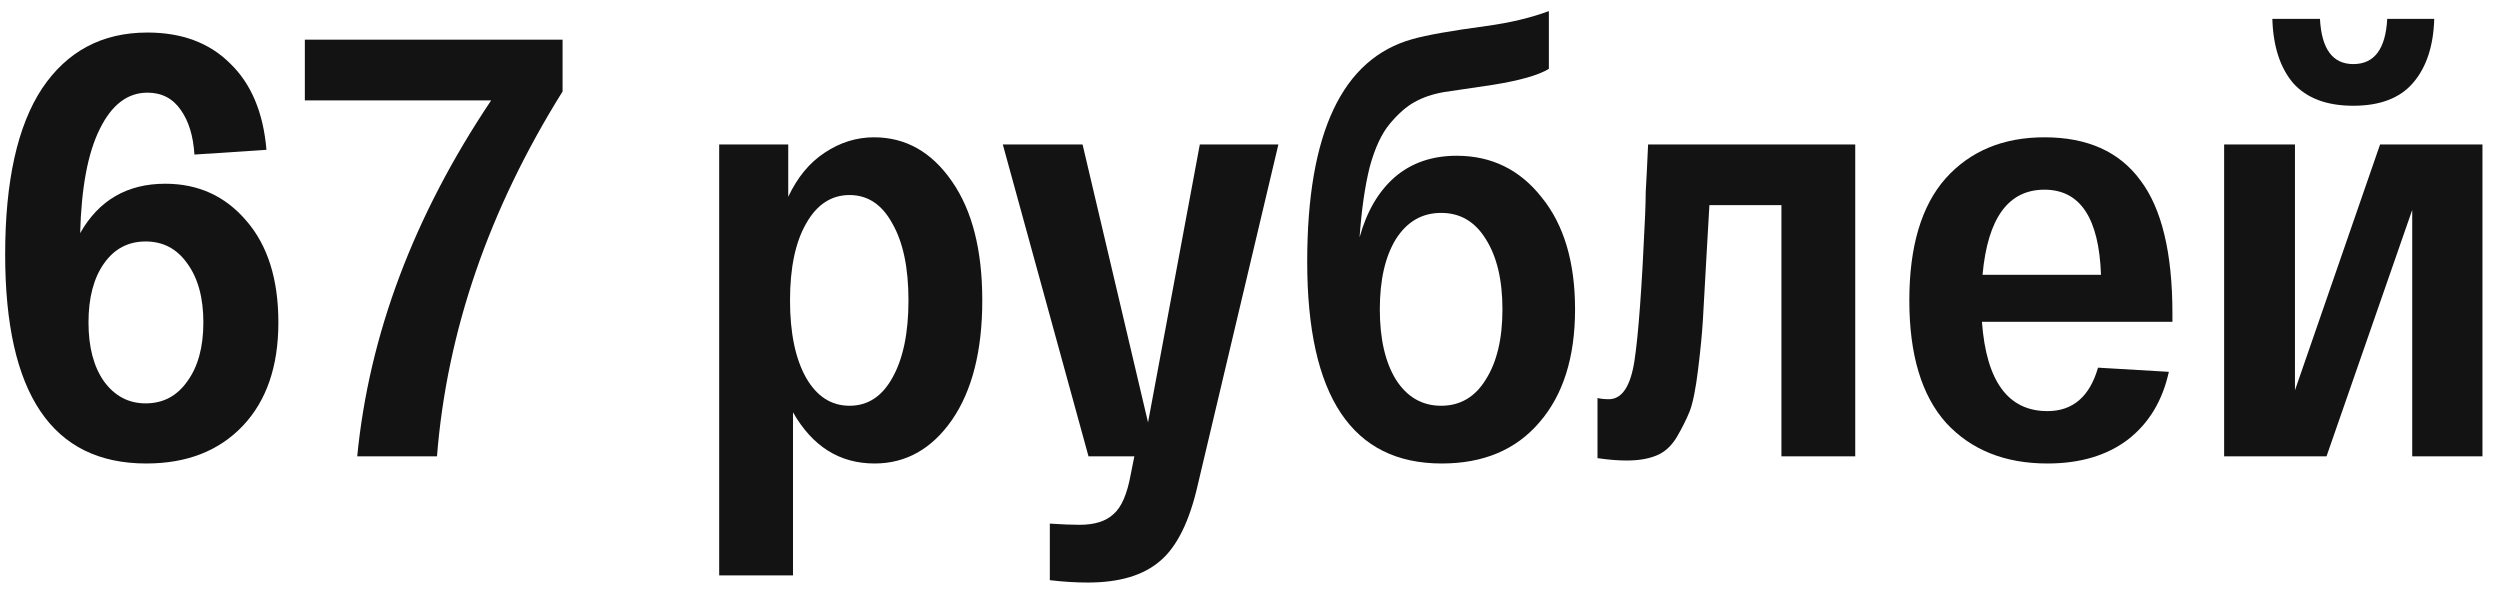
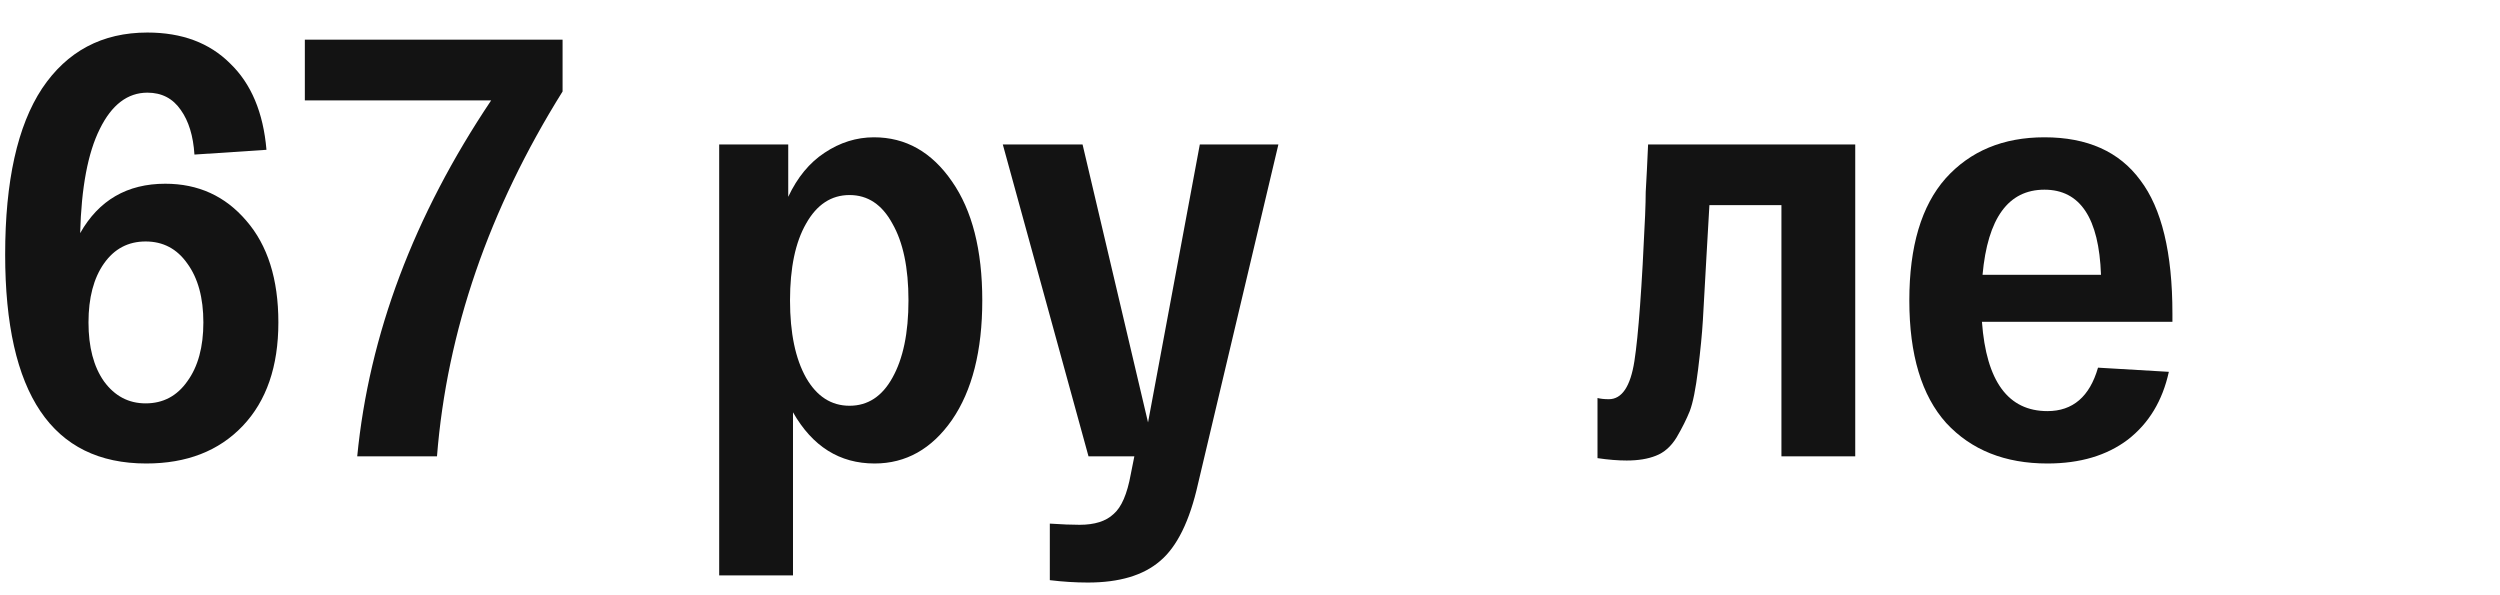
<svg xmlns="http://www.w3.org/2000/svg" width="126" height="30" viewBox="0 0 126 30" fill="none">
  <path d="M8.33 9.26C9.99 9.26 11.35 9.88 12.41 11.12C13.49 12.36 14.03 14.07 14.03 16.25C14.03 18.47 13.43 20.21 12.23 21.47C11.03 22.73 9.41 23.36 7.37 23.36C2.63 23.36 0.26 19.85 0.26 12.83C0.26 9.13 0.88 6.34 2.12 4.46C3.38 2.58 5.15 1.64 7.43 1.64C9.17 1.64 10.56 2.16 11.6 3.2C12.66 4.22 13.27 5.67 13.43 7.55L9.8 7.79C9.74 6.85 9.51 6.1 9.11 5.54C8.71 4.96 8.15 4.67 7.43 4.67C6.43 4.67 5.63 5.28 5.03 6.5C4.43 7.7 4.1 9.45 4.04 11.75C4.98 10.09 6.41 9.26 8.33 9.26ZM7.34 20.33C8.22 20.33 8.92 19.96 9.44 19.22C9.98 18.48 10.25 17.49 10.25 16.25C10.25 15.01 9.98 14.02 9.44 13.28C8.92 12.54 8.22 12.17 7.34 12.17C6.46 12.17 5.76 12.54 5.24 13.28C4.72 14.02 4.46 15.01 4.46 16.25C4.46 17.49 4.72 18.48 5.24 19.22C5.78 19.96 6.48 20.33 7.34 20.33Z" fill="#131313" />
  <path d="M15.364 2H28.354V4.61C24.634 10.57 22.524 16.7 22.024 23H18.004C18.604 16.86 20.854 10.88 24.754 5.06H15.364V2Z" fill="#131313" />
  <path d="M44.047 6.92C45.647 6.92 46.957 7.66 47.977 9.14C48.997 10.6 49.507 12.6 49.507 15.14C49.507 17.68 48.997 19.69 47.977 21.17C46.957 22.63 45.657 23.36 44.077 23.36C42.317 23.36 40.947 22.5 39.967 20.78V29H36.247V7.28H39.727V9.92C40.187 8.94 40.797 8.2 41.557 7.7C42.337 7.18 43.167 6.92 44.047 6.92ZM40.627 19.04C41.167 19.98 41.897 20.45 42.817 20.45C43.737 20.45 44.457 19.98 44.977 19.04C45.517 18.08 45.787 16.78 45.787 15.14C45.787 13.5 45.517 12.21 44.977 11.27C44.457 10.31 43.737 9.83 42.817 9.83C41.897 9.83 41.167 10.31 40.627 11.27C40.087 12.21 39.817 13.5 39.817 15.14C39.817 16.78 40.087 18.08 40.627 19.04Z" fill="#131313" />
  <path d="M60.471 7.28H64.431L60.381 24.38C59.961 26.26 59.321 27.56 58.461 28.28C57.621 29 56.411 29.36 54.831 29.36C54.211 29.36 53.571 29.32 52.911 29.24V26.39C53.511 26.43 54.011 26.45 54.411 26.45C55.171 26.45 55.741 26.27 56.121 25.91C56.521 25.57 56.811 24.9 56.991 23.9L57.171 23H54.861L50.541 7.28H54.561L57.861 21.29L60.471 7.28Z" fill="#131313" />
-   <path d="M73.413 7.85C75.173 7.85 76.603 8.55 77.703 9.95C78.823 11.33 79.383 13.21 79.383 15.59C79.383 18.01 78.783 19.91 77.583 21.29C76.403 22.67 74.763 23.36 72.663 23.36C68.143 23.36 65.883 19.97 65.883 13.19C65.883 6.69 67.653 2.95 71.193 1.97C71.893 1.77 73.133 1.55 74.913 1.31C76.093 1.15 77.143 0.9 78.063 0.56V3.47C77.543 3.79 76.593 4.06 75.213 4.28L72.783 4.64C72.203 4.74 71.703 4.91 71.283 5.15C70.883 5.37 70.473 5.73 70.053 6.23C69.633 6.73 69.293 7.46 69.033 8.42C68.793 9.38 68.623 10.56 68.523 11.96C68.883 10.66 69.473 9.65 70.293 8.93C71.133 8.21 72.173 7.85 73.413 7.85ZM70.353 19.13C70.913 20.01 71.673 20.45 72.633 20.45C73.593 20.45 74.343 20.01 74.883 19.13C75.443 18.25 75.723 17.07 75.723 15.59C75.723 14.11 75.443 12.93 74.883 12.05C74.343 11.17 73.593 10.73 72.633 10.73C71.673 10.73 70.913 11.17 70.353 12.05C69.813 12.93 69.543 14.11 69.543 15.59C69.543 17.07 69.813 18.25 70.353 19.13Z" fill="#131313" />
  <path d="M83.064 7.28H93.504V23H89.784V10.34H86.154C86.114 10.96 86.064 11.83 86.004 12.95C85.924 14.41 85.864 15.48 85.824 16.16C85.784 16.82 85.704 17.64 85.584 18.62C85.464 19.6 85.324 20.3 85.164 20.72C85.004 21.12 84.784 21.56 84.504 22.04C84.224 22.5 83.874 22.81 83.454 22.97C83.054 23.13 82.564 23.21 81.984 23.21C81.544 23.21 81.054 23.17 80.514 23.09V20.06C80.674 20.1 80.864 20.12 81.084 20.12C81.744 20.12 82.174 19.48 82.374 18.2C82.574 16.92 82.754 14.47 82.914 10.85C82.934 10.35 82.944 9.96 82.944 9.68C82.964 9.4 82.984 9.03 83.004 8.57C83.024 8.11 83.044 7.68 83.064 7.28Z" fill="#131313" />
  <path d="M109.49 15.8V16.22H99.89C100.11 19.22 101.21 20.72 103.19 20.72C104.47 20.72 105.32 19.99 105.74 18.53L109.31 18.74C108.99 20.2 108.3 21.34 107.24 22.16C106.18 22.96 104.83 23.36 103.19 23.36C101.05 23.36 99.35 22.68 98.09 21.32C96.85 19.94 96.23 17.88 96.23 15.14C96.23 12.42 96.84 10.37 98.06 8.99C99.3 7.61 100.96 6.92 103.04 6.92C105.2 6.92 106.81 7.64 107.87 9.08C108.95 10.5 109.49 12.74 109.49 15.8ZM103.04 9.56C101.22 9.56 100.18 10.99 99.92 13.85H105.89C105.79 10.99 104.84 9.56 103.04 9.56Z" fill="#131313" />
-   <path d="M121.606 4.19C120.946 4.95 119.946 5.33 118.606 5.33C117.266 5.33 116.256 4.95 115.576 4.19C114.916 3.41 114.566 2.33 114.526 0.95H116.926C117.006 2.47 117.566 3.23 118.606 3.23C119.666 3.23 120.236 2.47 120.316 0.95H122.686C122.646 2.33 122.286 3.41 121.606 4.19ZM119.956 7.28H125.116V23H121.576V10.58L117.256 23H112.096V7.28H115.666V19.67L119.956 7.28Z" fill="#131313" />
</svg>